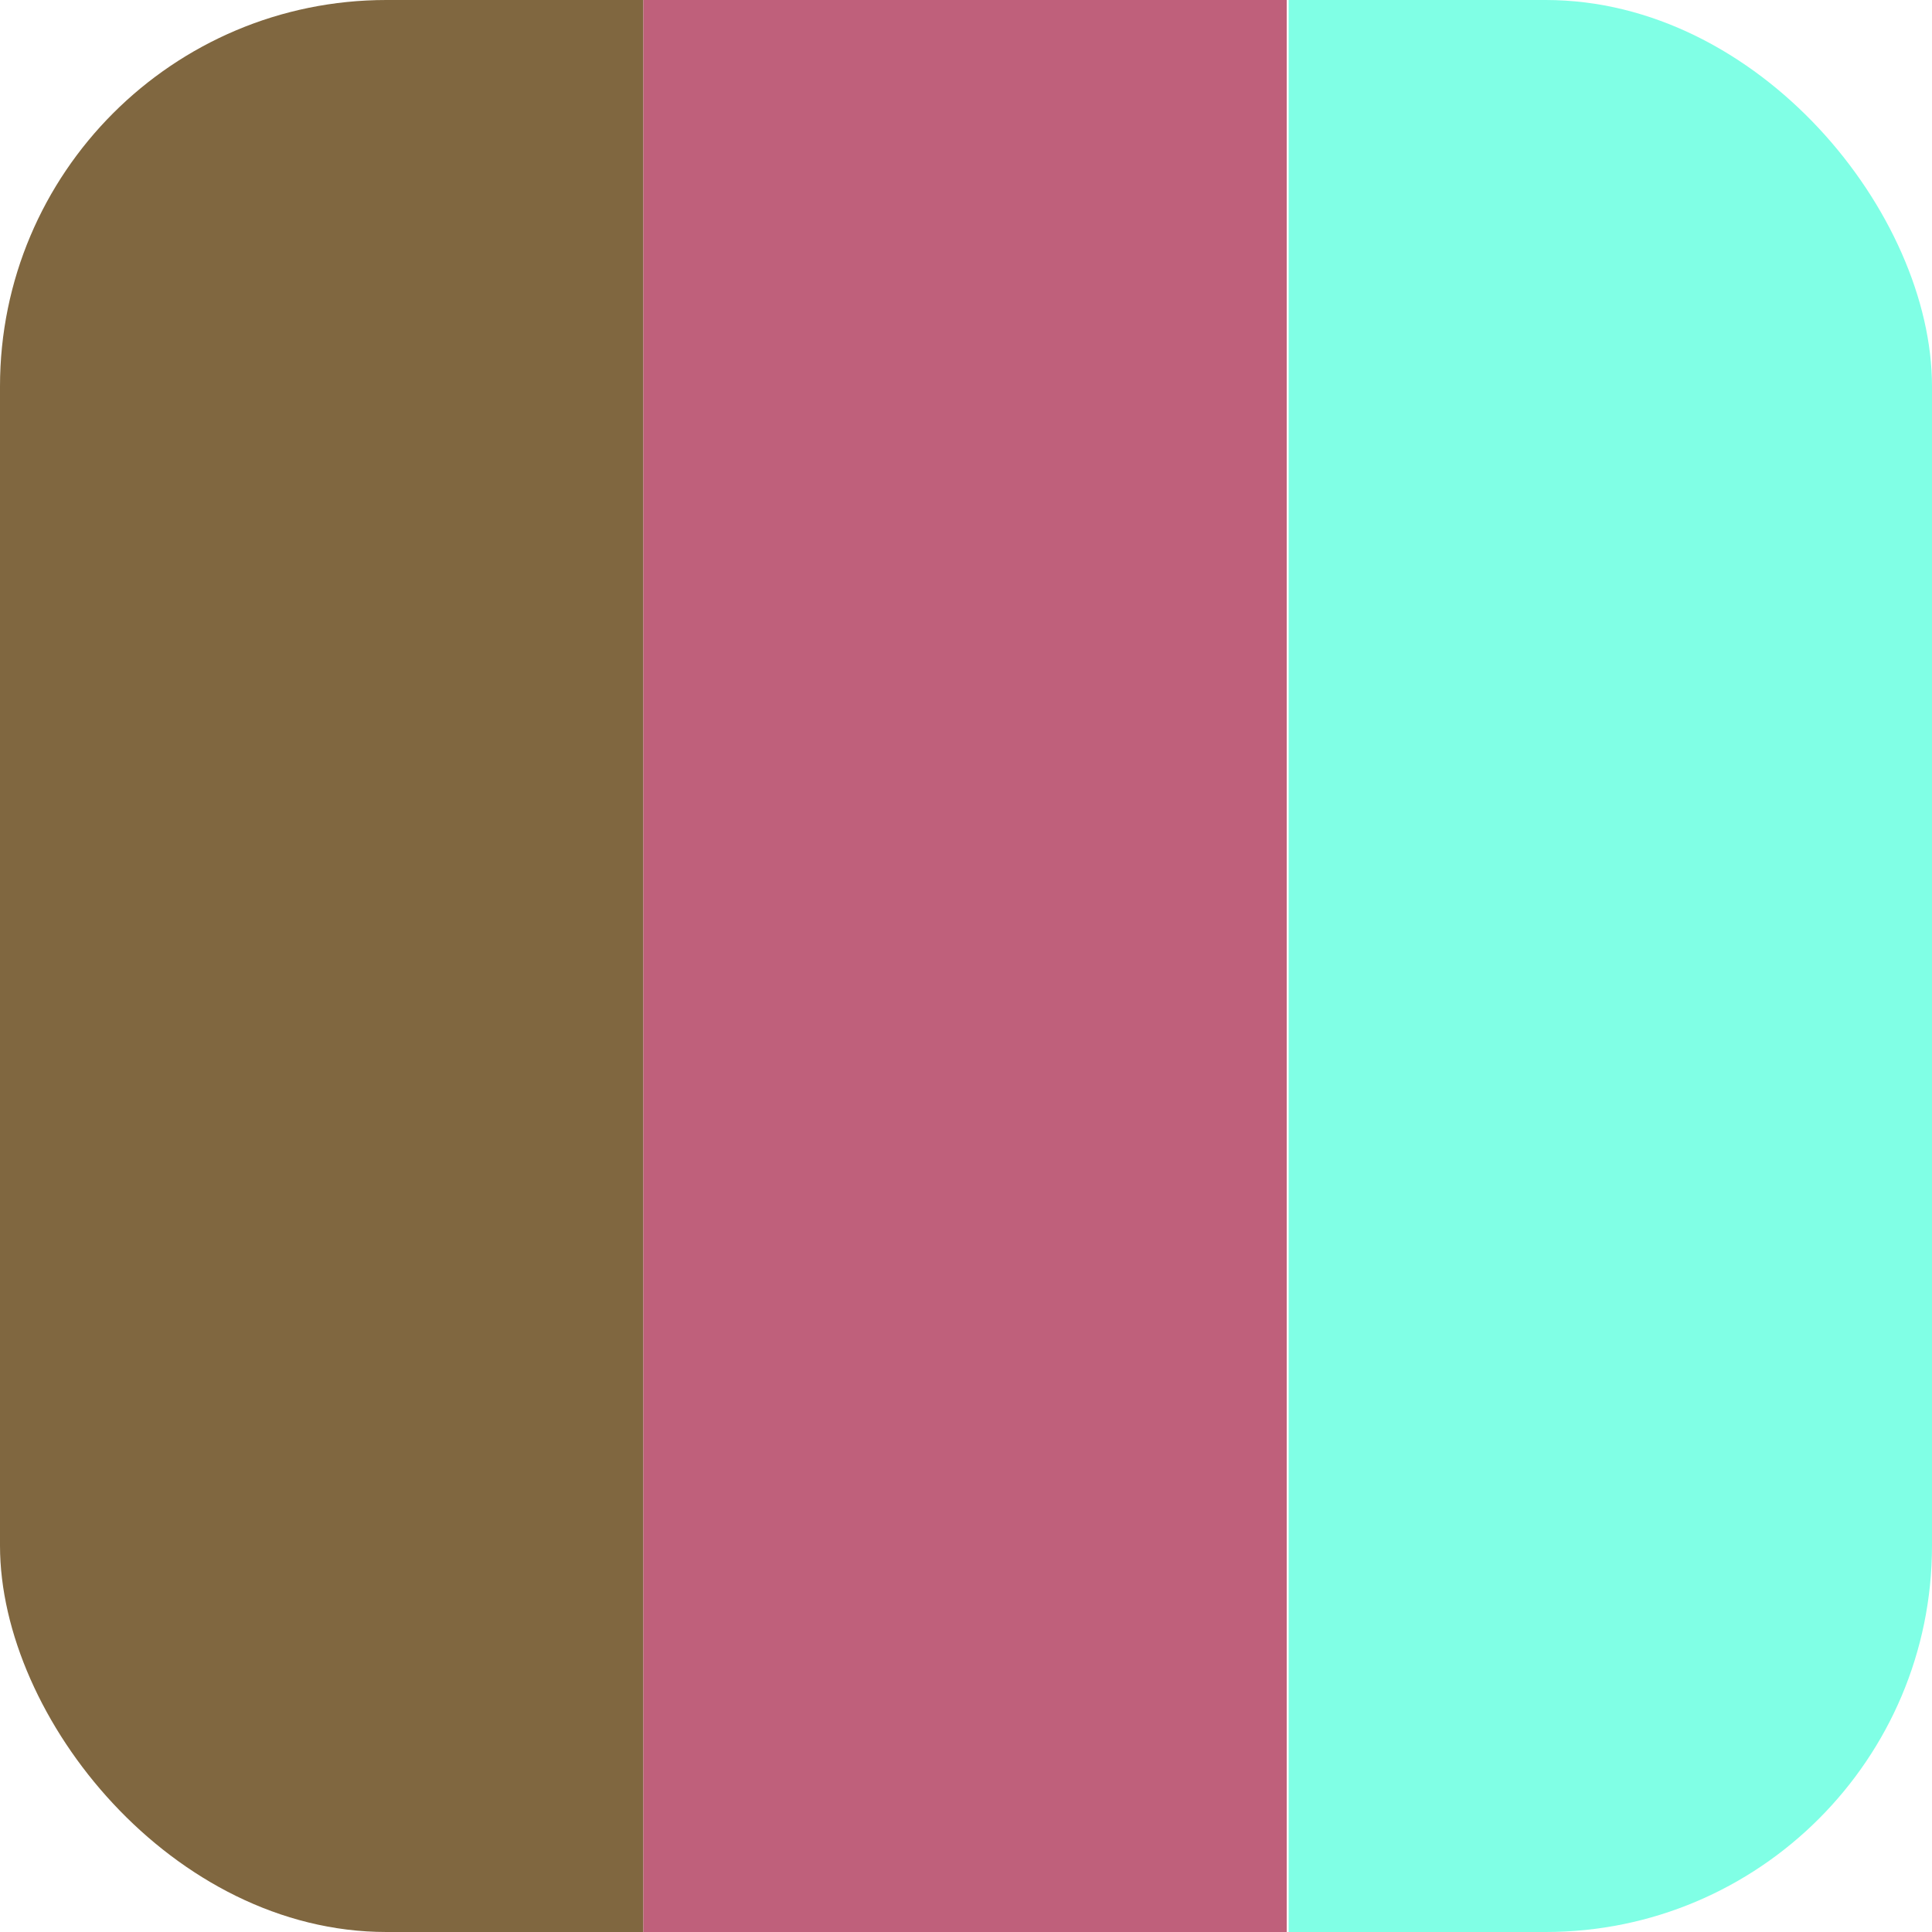
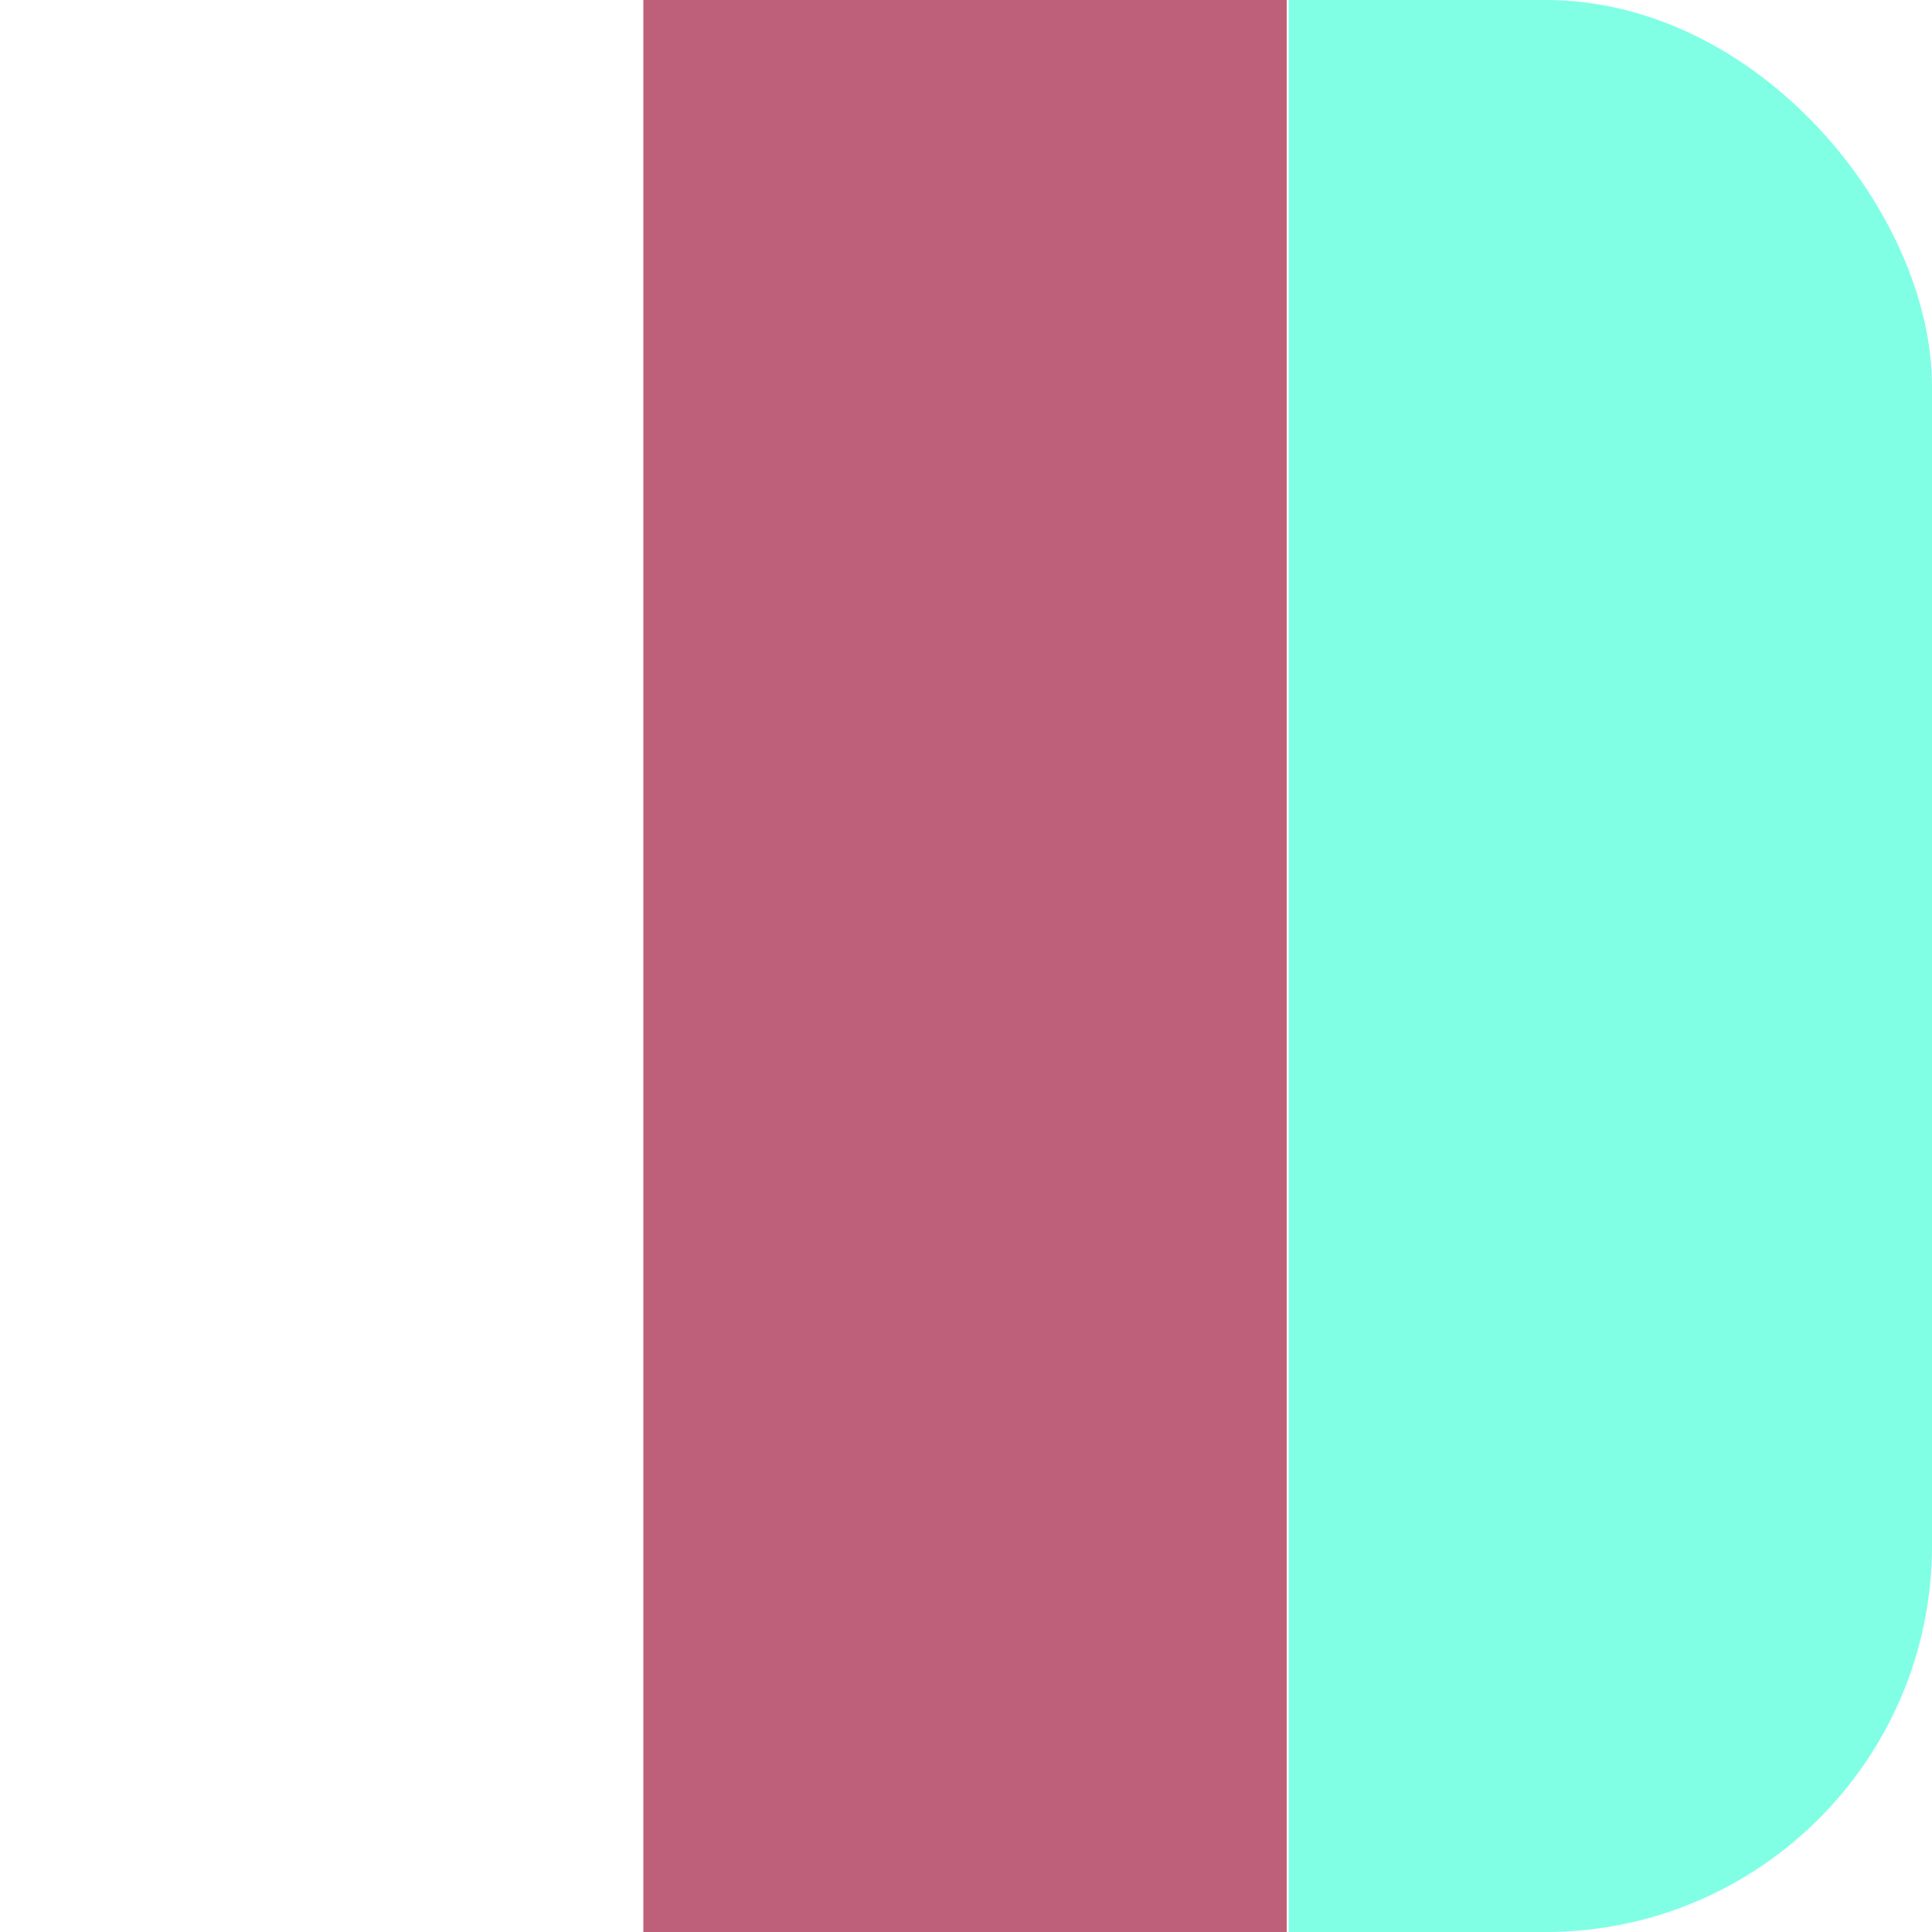
<svg xmlns="http://www.w3.org/2000/svg" viewBox="0 0 1 1" width="512" height="512" preserveAspectRatio="none">
  <defs>
    <clipPath id="clip-circle">
      <rect width="1" height="1" rx="0.2" />
    </clipPath>
  </defs>
-   <rect x="0" y="0" width="0.333" height="1" fill="#806740" clip-path="url(#clip-circle)" />
  <rect x="0.333" y="0" width="0.333" height="1" fill="#bf607b" clip-path="url(#clip-circle)" />
  <rect x="0.667" y="0" width="0.333" height="1" fill="#80ffe5" clip-path="url(#clip-circle)" />
</svg>